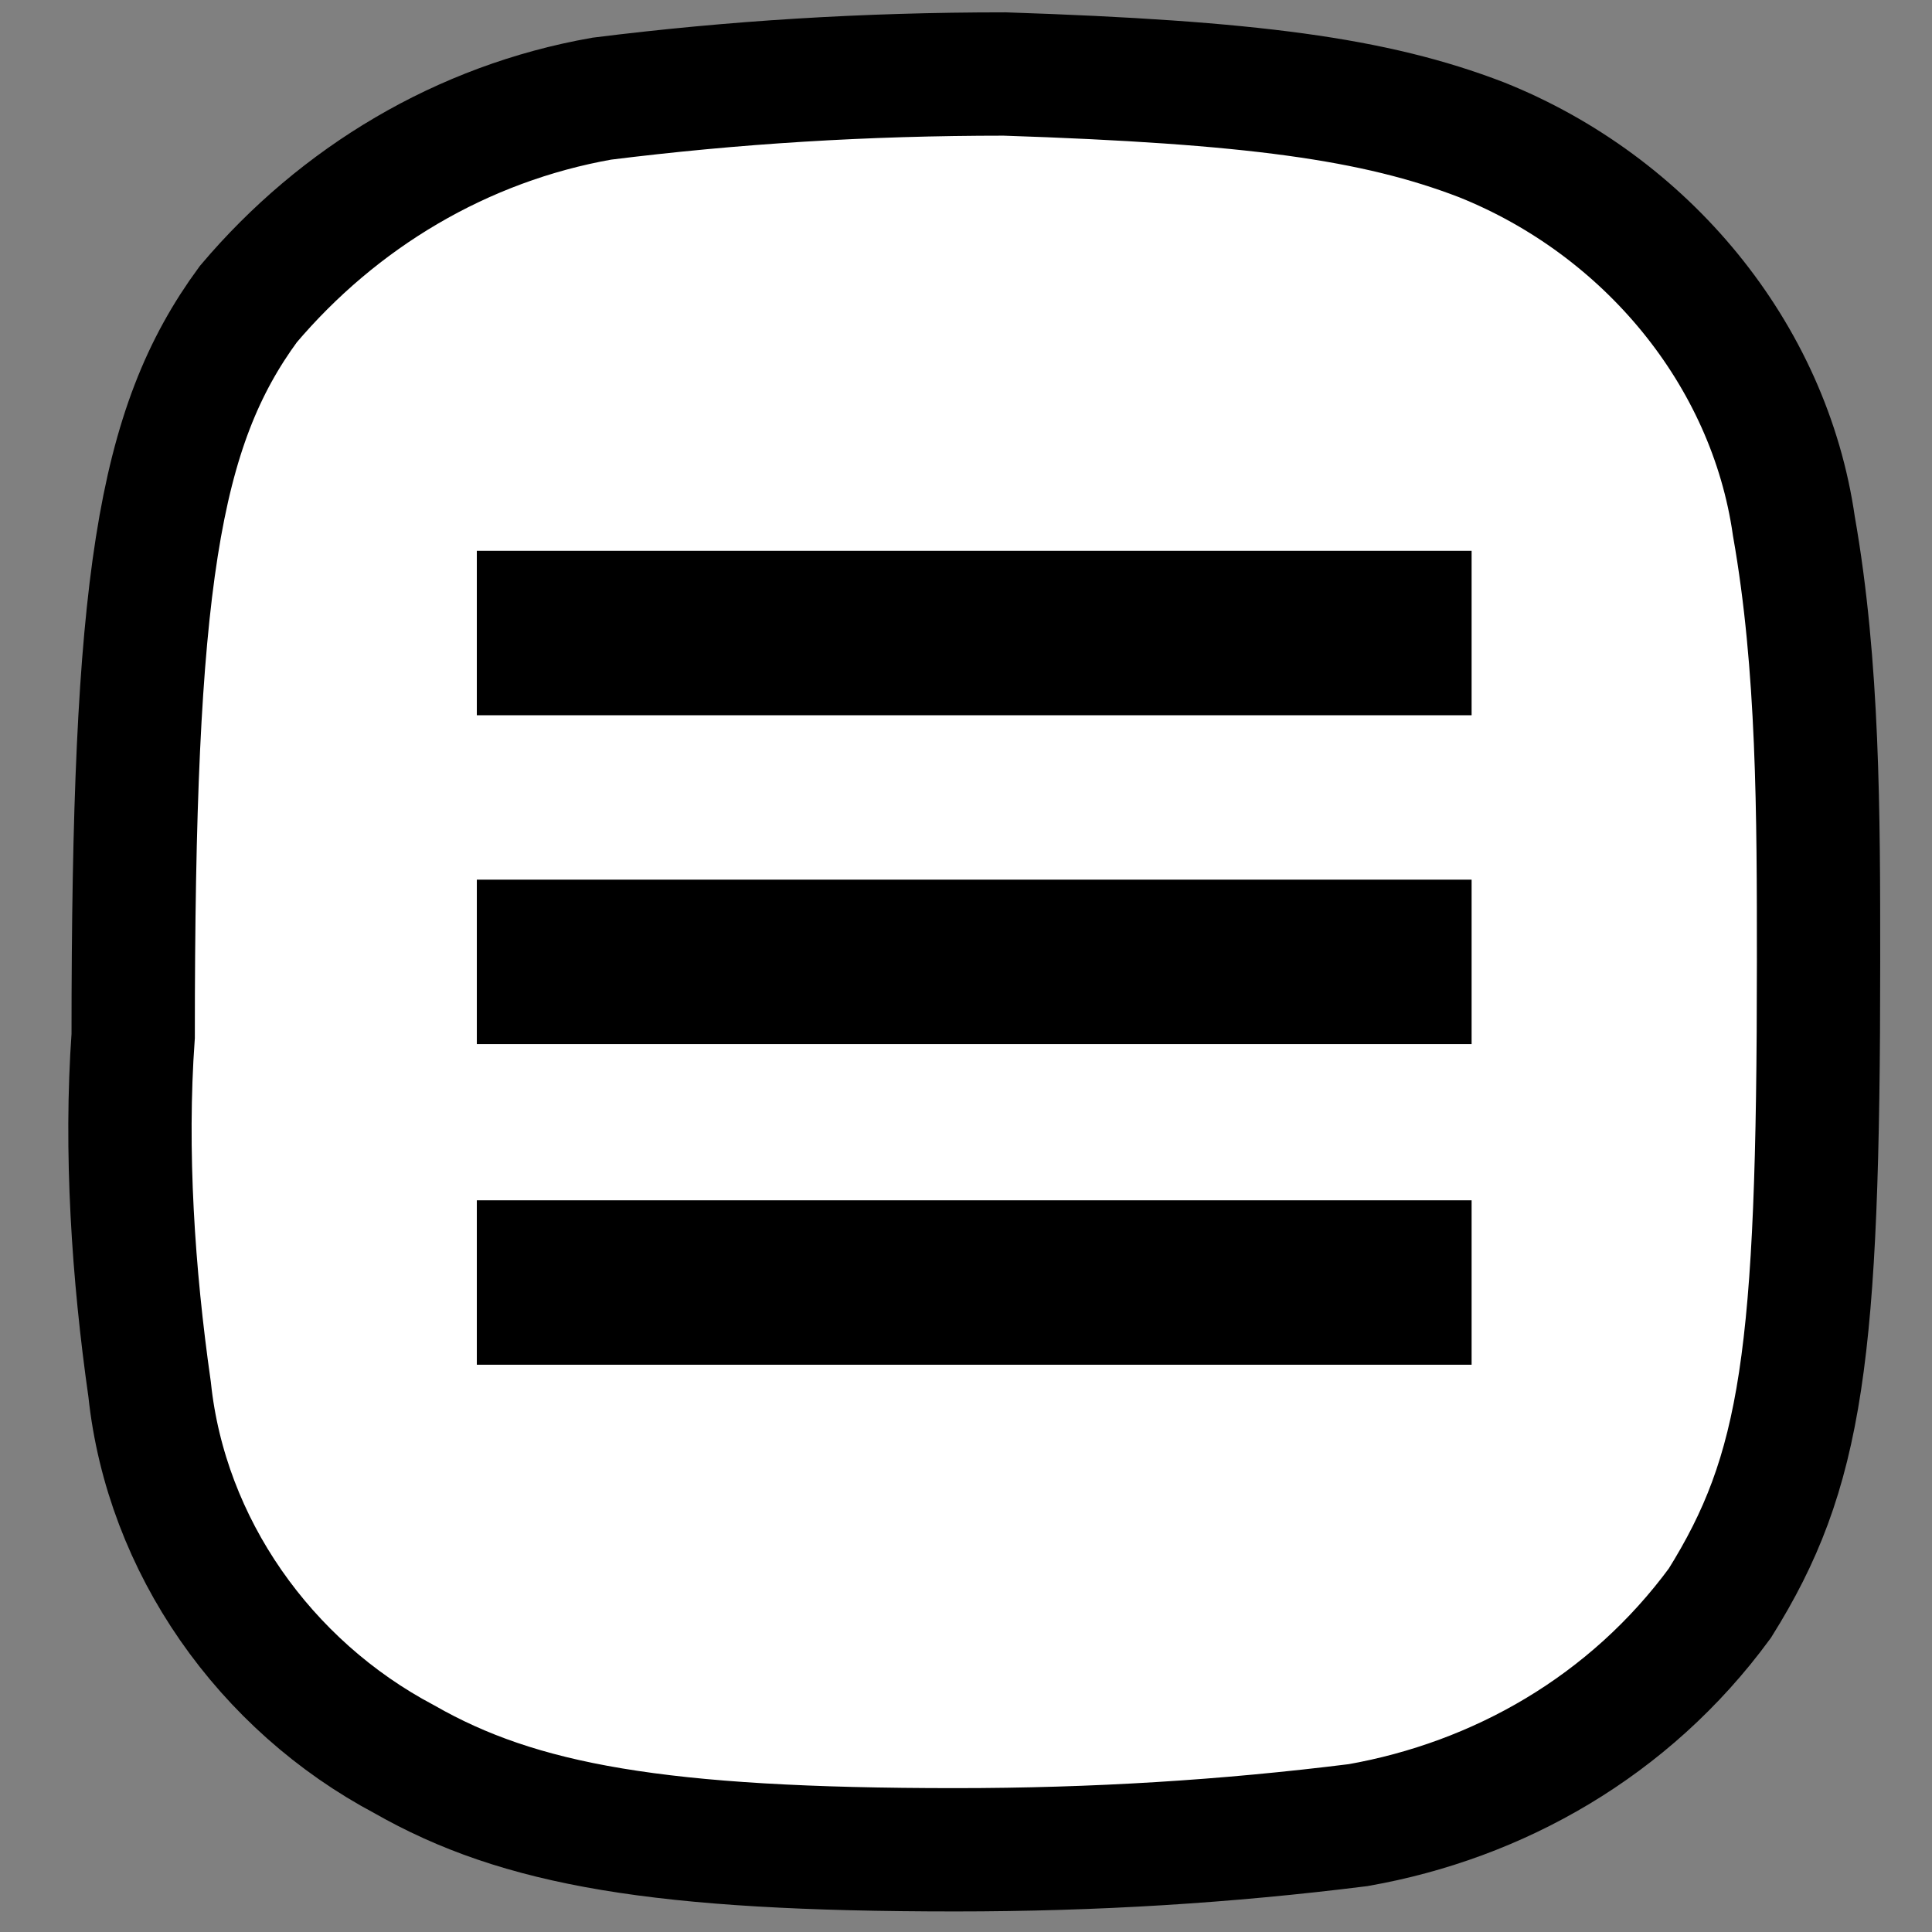
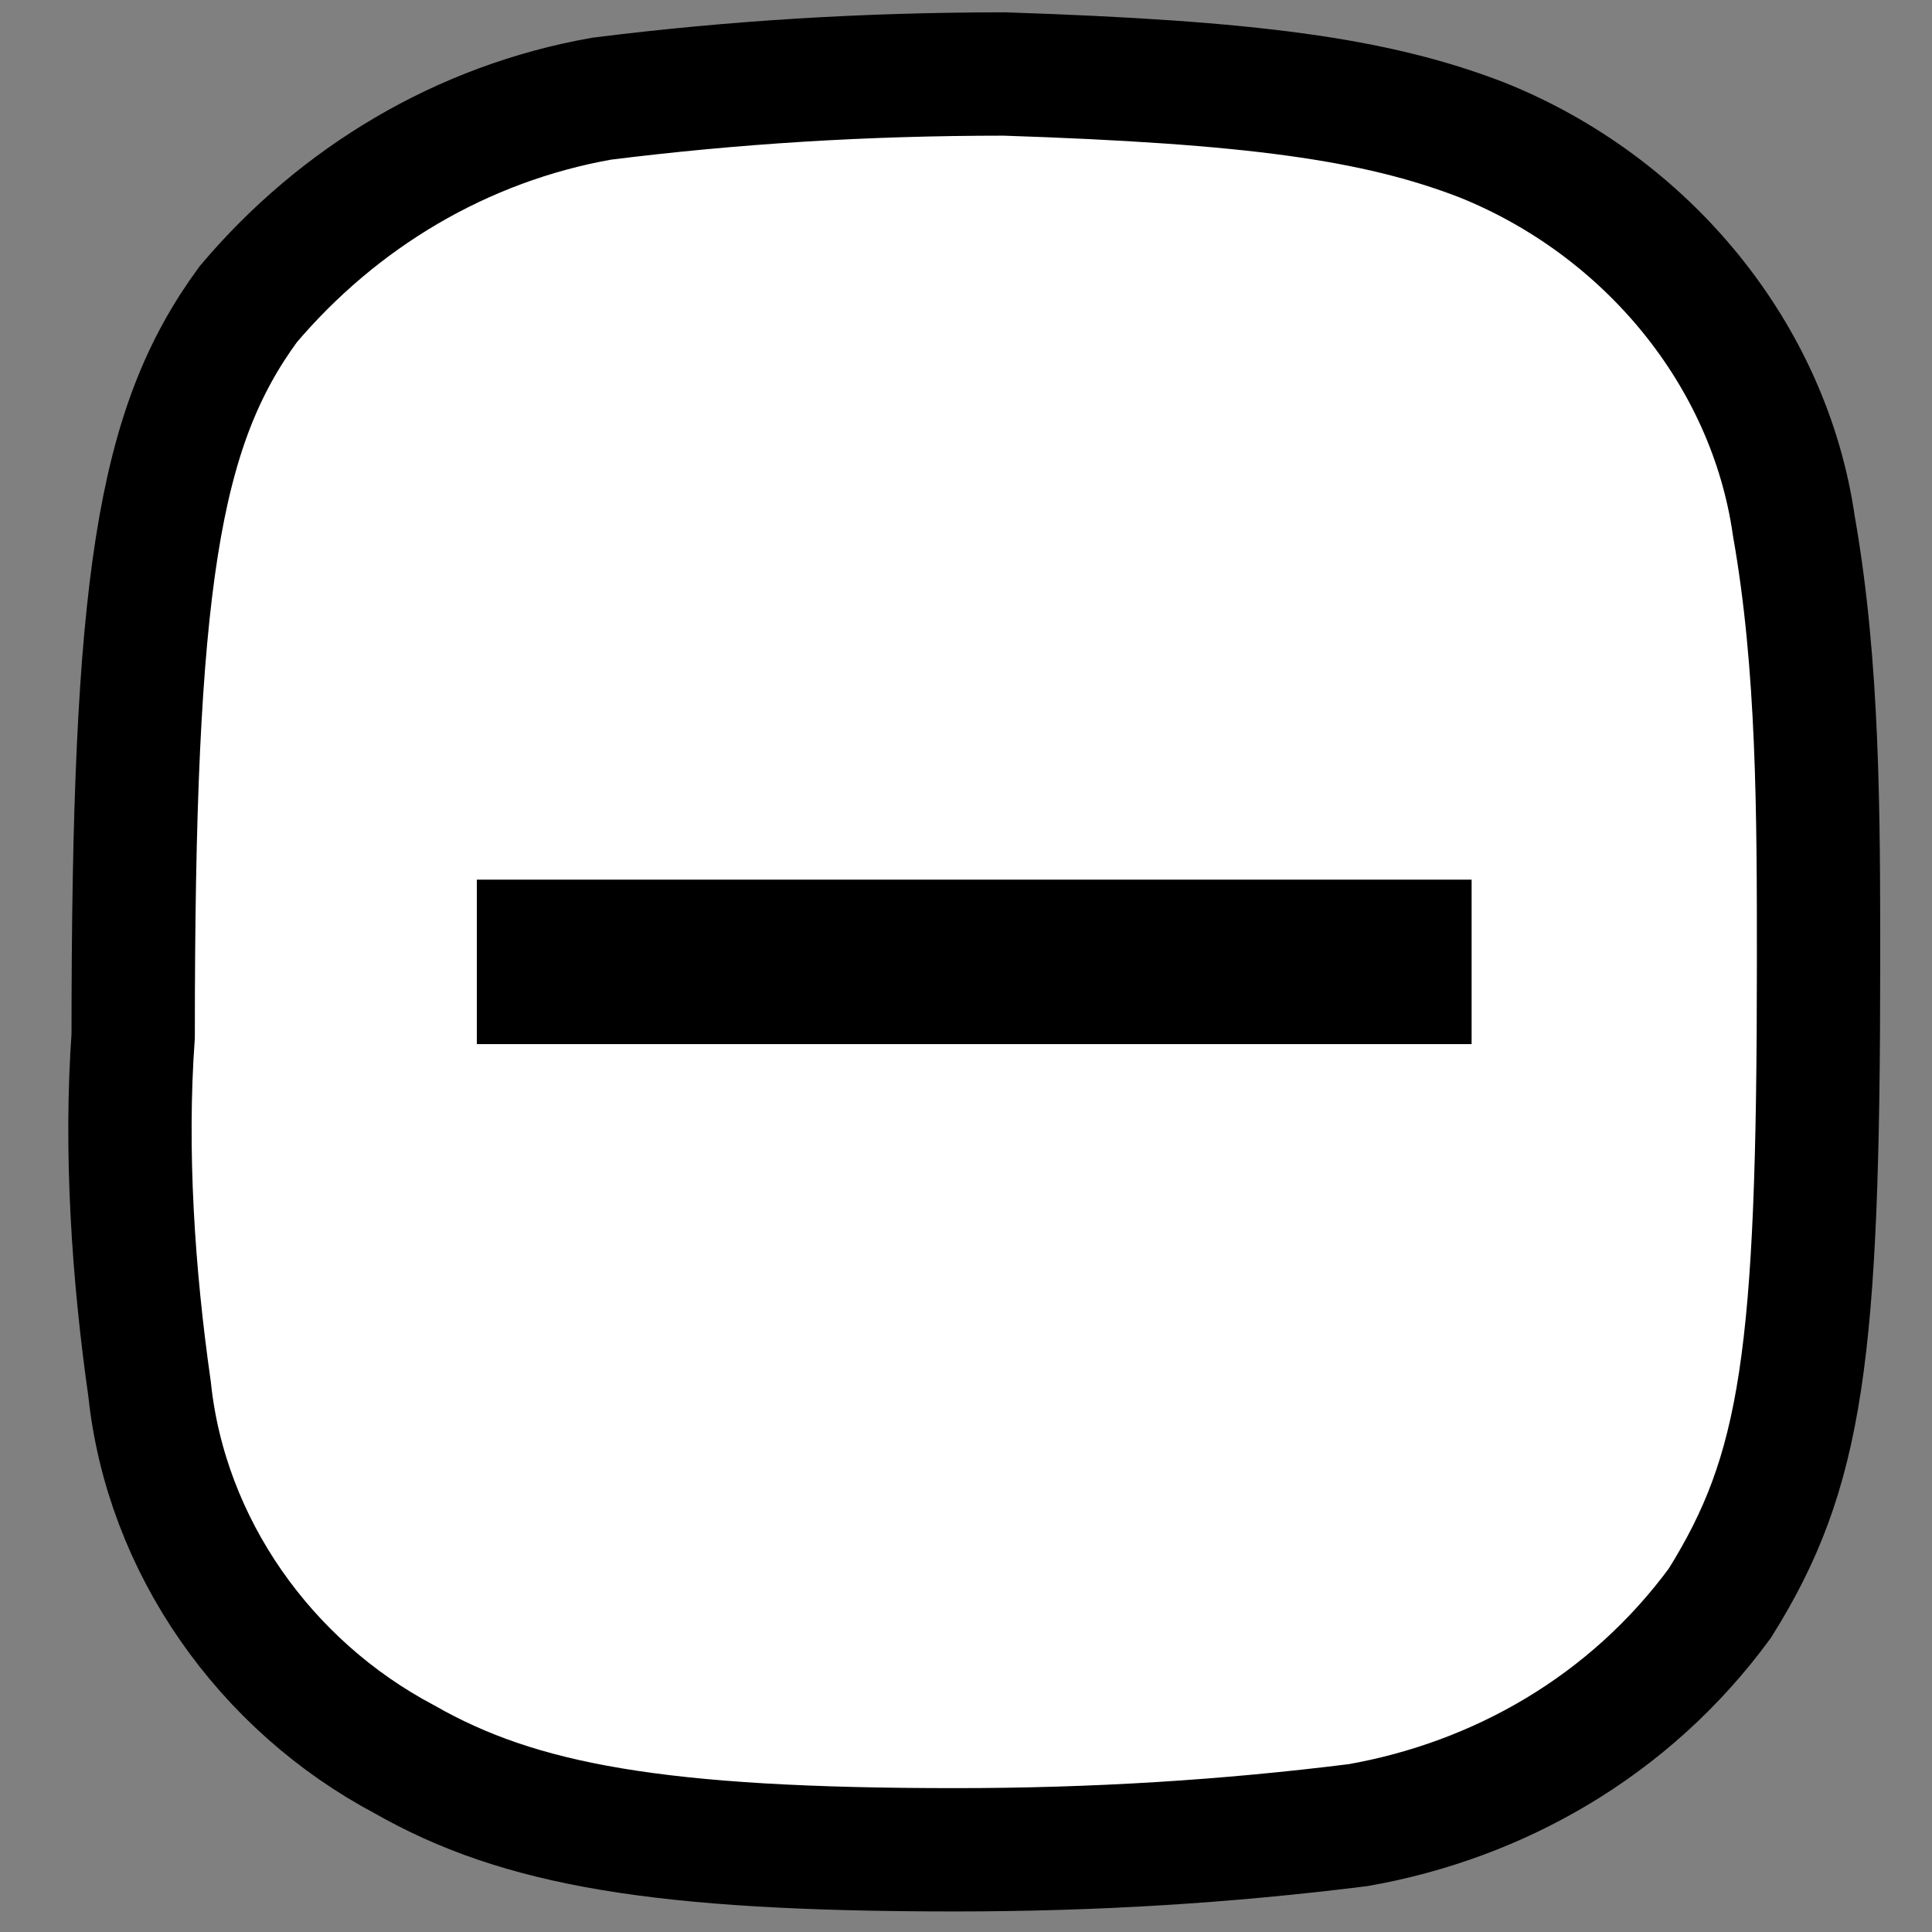
<svg xmlns="http://www.w3.org/2000/svg" version="1.1" id="Ebene_1" x="0px" y="0px" viewBox="0 0 23.5 23.5" style="enable-background:new 0 0 23.5 23.5;" xml:space="preserve">
  <rect x="0" y="0" width="23.5" height="23.5" fill="#808080" stroke="none" />
  <style type="text/css">
	.st0{fill:#FFFFFF;stroke:#000000;stroke-width:1.5;}
</style>
  <g id="Gruppe_568" transform="translate(-831.18 -50)">
    <g id="Gruppe_462-4">
      <path id="Pfad_5031-4" class="st0" d="M849.2,51.7c2,0.8,3.5,2.6,3.8,4.7c0.3,1.7,0.3,3.5,0.3,5.3c0,4.8-0.2,6.2-1.2,7.8    c-1.1,1.5-2.7,2.4-4.4,2.7c-1.6,0.2-3.2,0.3-4.9,0.3c-3.6,0-5.3-0.3-6.7-1.1c-1.7-0.9-2.9-2.6-3.1-4.5c-0.2-1.4-0.3-2.9-0.2-4.3    c0-5.5,0.3-7.4,1.4-8.9c1.1-1.3,2.6-2.2,4.3-2.5c1.6-0.2,3.2-0.3,4.9-0.3C846.4,51,847.9,51.2,849.2,51.7z" />
    </g>
  </g>
  <g>
    <g>
-       <path d="M17.9,6.7v2H5.8v-2H17.9z" />
-     </g>
+       </g>
    <g>
      <path d="M17.9,10.7v2H5.8v-2C5.8,10.7,17.9,10.7,17.9,10.7z" />
    </g>
    <g>
-       <path d="M17.9,14.6v2H5.8v-2H17.9z" />
-     </g>
+       </g>
  </g>
</svg>